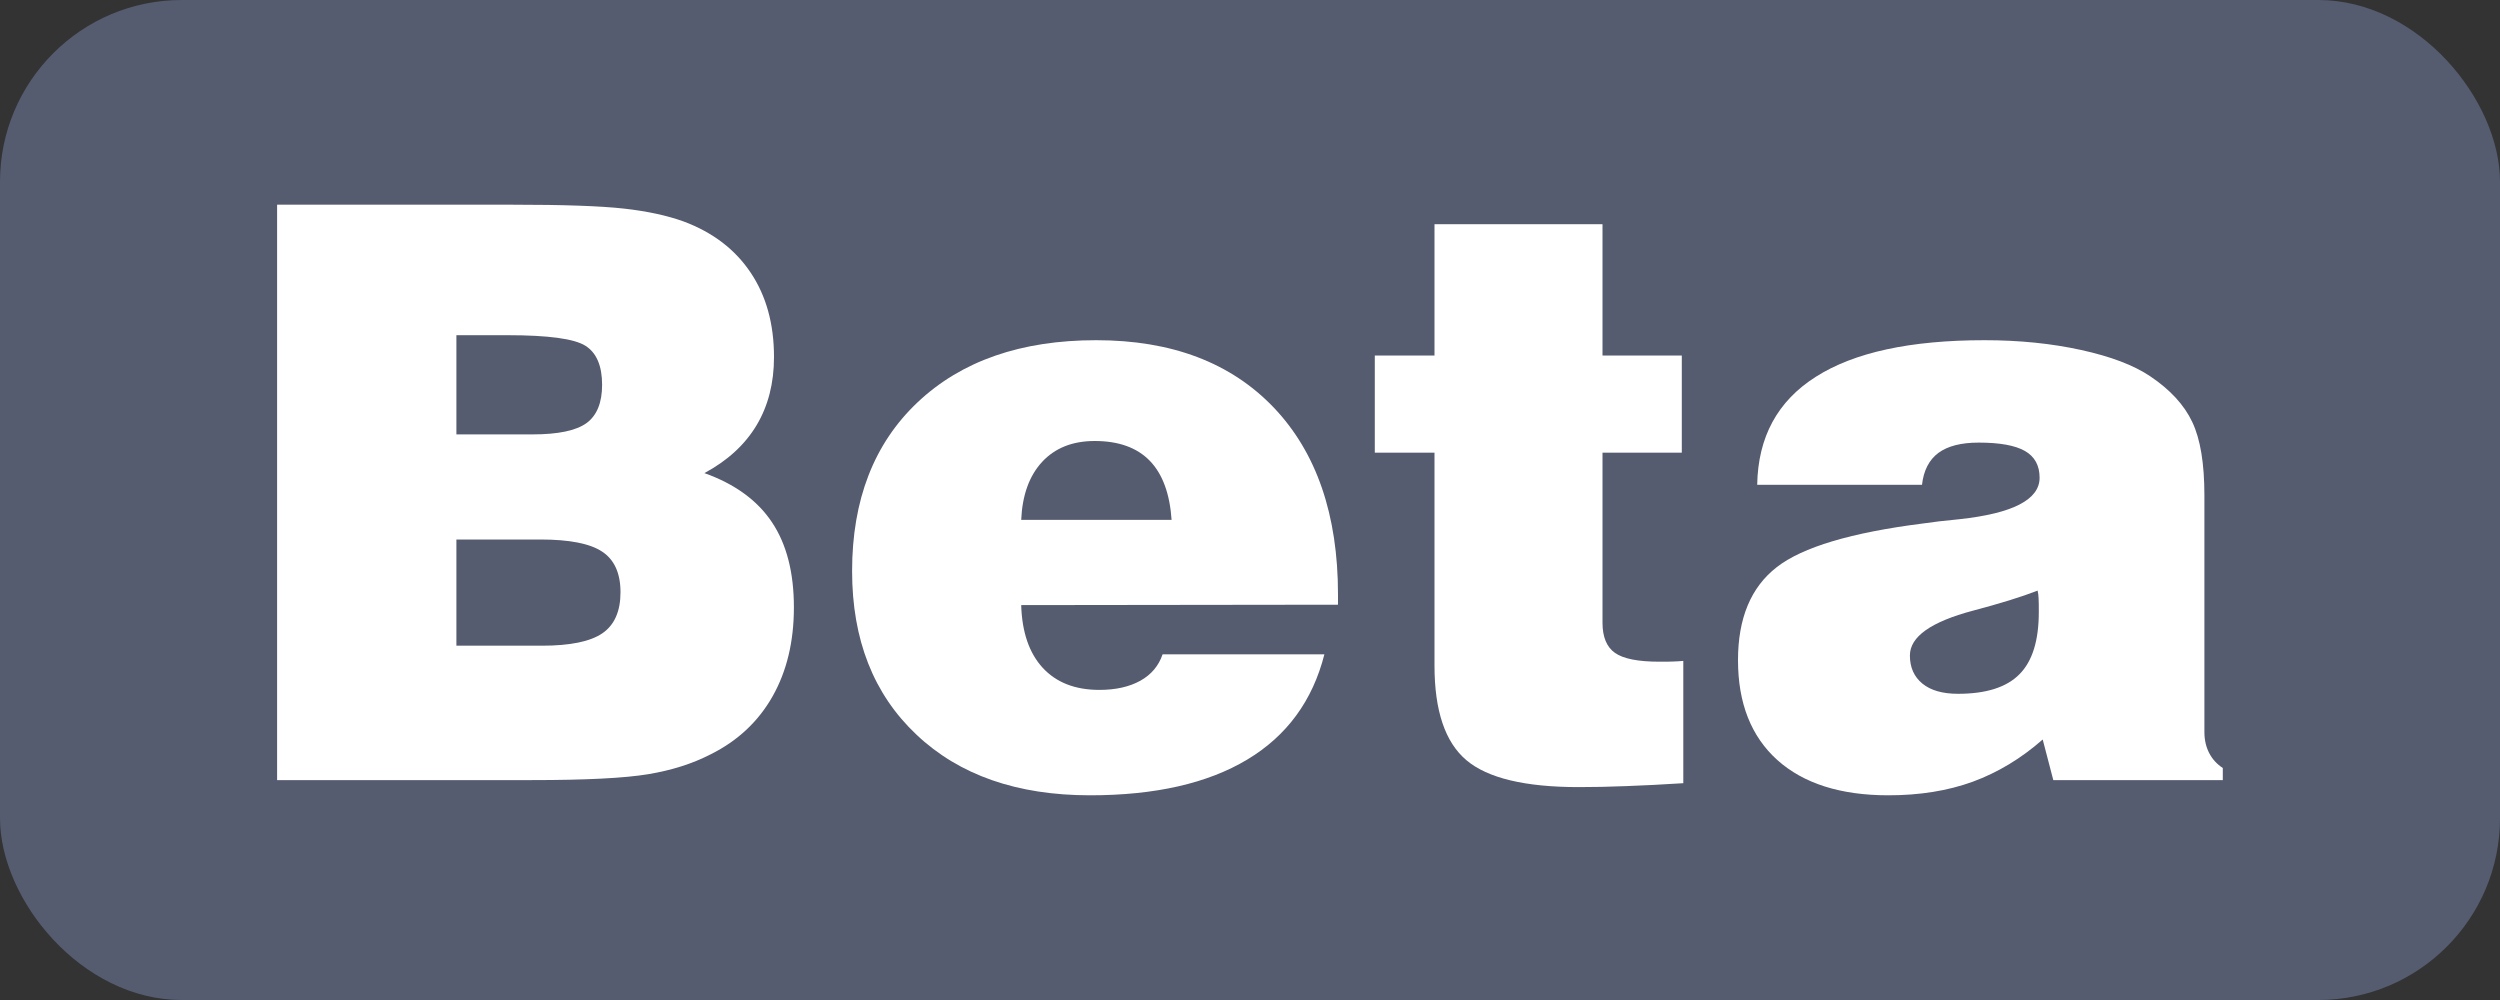
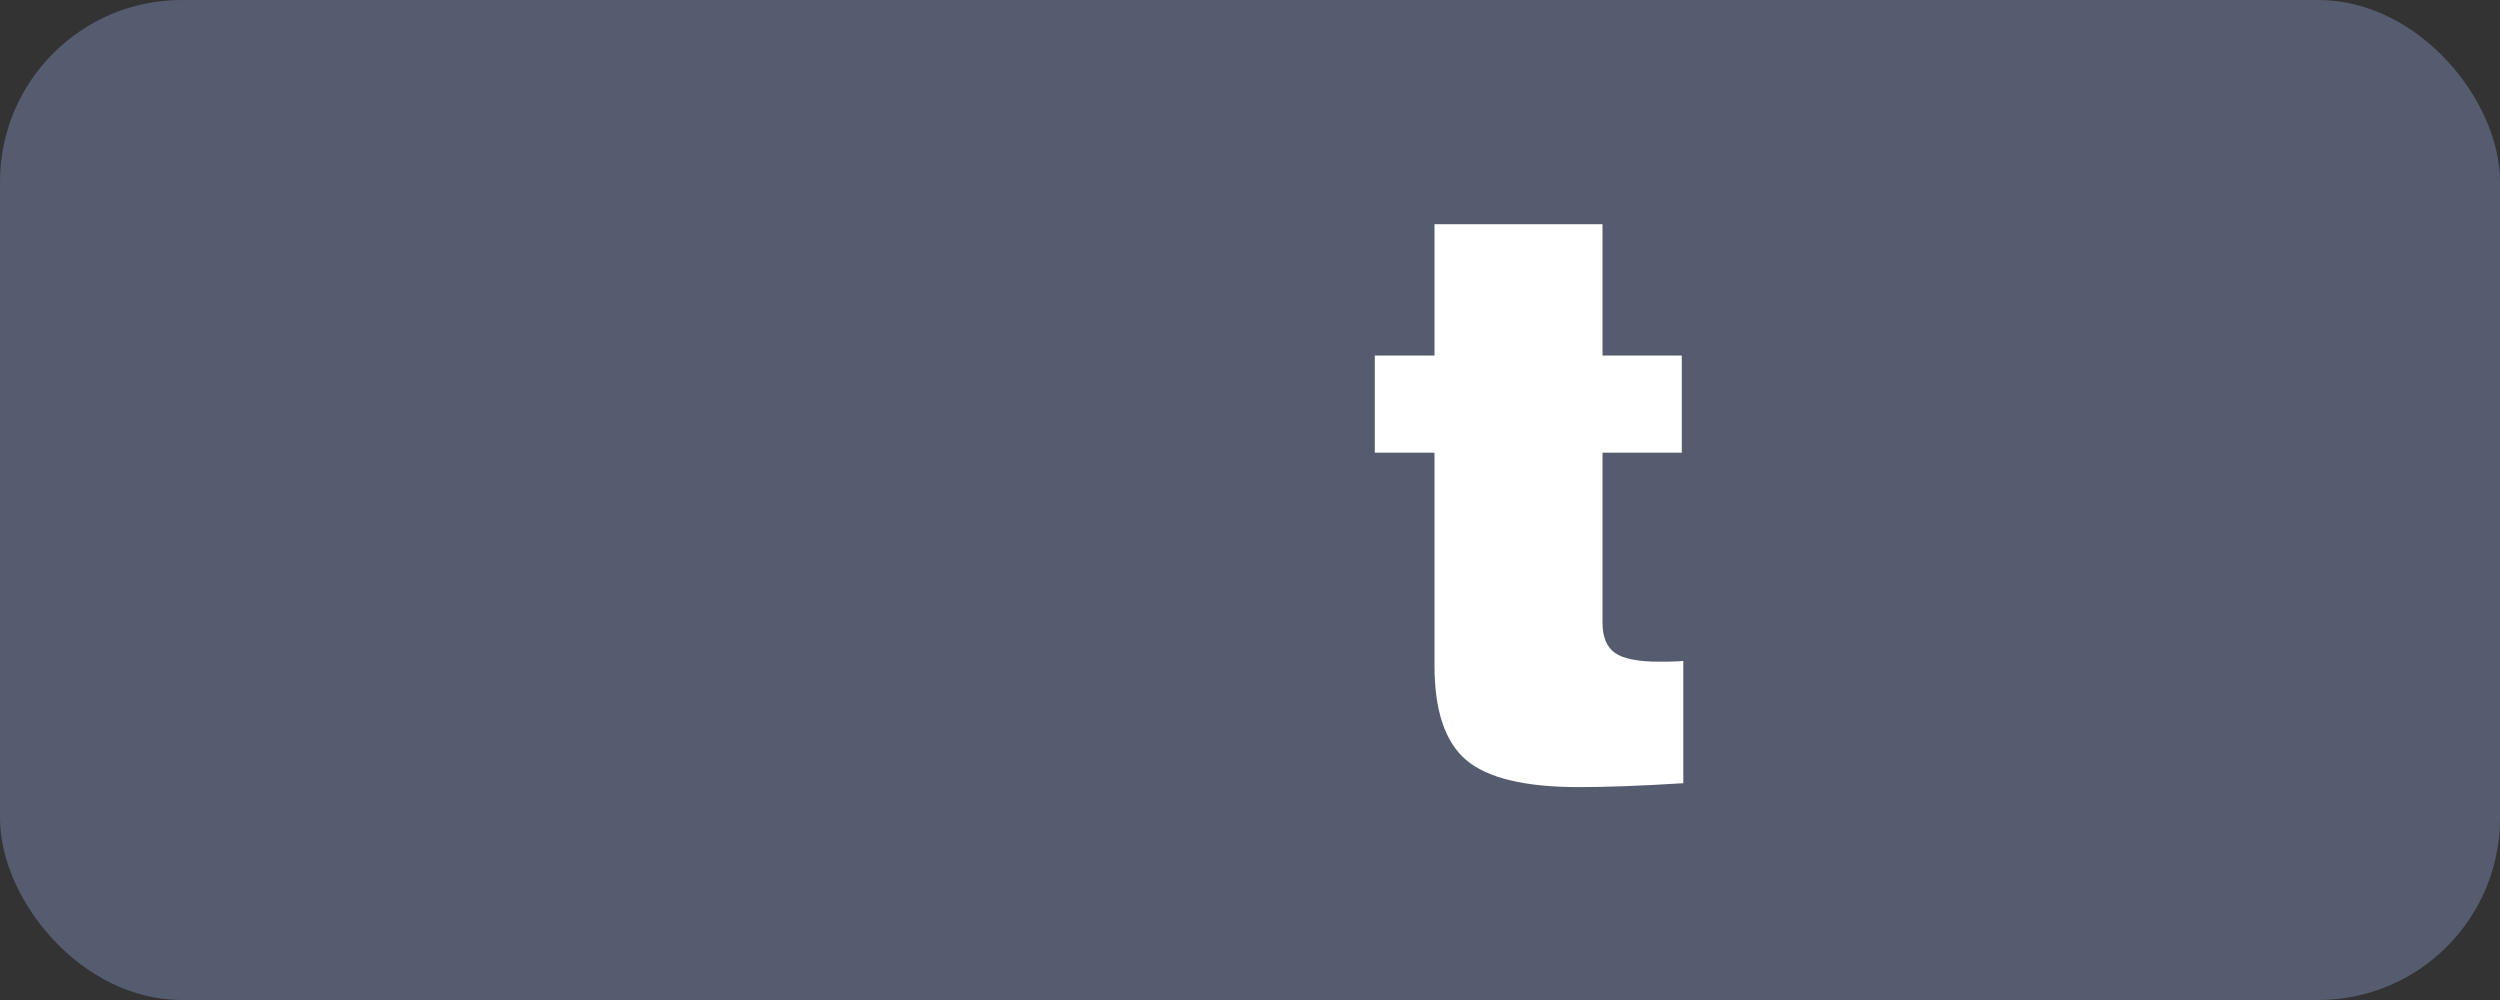
<svg xmlns="http://www.w3.org/2000/svg" width="25px" height="10px" viewBox="0 0 25 10" version="1.1">
  <rect x="0" y="0" width="25" height="10" fill="#333333" stroke="none" />
  <title>beta</title>
  <g id="定稿" stroke="none" stroke-width="1" fill="none" fill-rule="evenodd">
    <g id="首页" transform="translate(-1434, -73)">
      <g id="beta" transform="translate(1434, 73)">
        <rect id="矩形" fill="#555C70" x="0" y="0" width="25" height="10" rx="1.818" />
        <g id="Beta" transform="translate(2.771, 2.047)" fill="#FFFFFF" fill-rule="nonzero">
-           <path d="M1.793,4.41 L2.648,4.41 C2.932,4.41 3.134,4.368 3.254,4.285 C3.374,4.202 3.434,4.065 3.434,3.875 C3.434,3.685 3.372,3.549 3.25,3.469 C3.128,3.388 2.922,3.348 2.633,3.348 L1.793,3.348 L1.793,4.41 Z M1.793,2.297 L2.555,2.297 C2.81,2.297 2.99,2.259 3.094,2.184 C3.198,2.108 3.25,1.98 3.25,1.801 C3.25,1.611 3.194,1.48 3.082,1.41 C2.97,1.34 2.711,1.305 2.305,1.305 L1.793,1.305 L1.793,2.297 Z M0,5.754 L0,0 L2.359,0 C2.867,0 3.237,0.013 3.469,0.039 C3.701,0.065 3.9,0.108 4.066,0.168 C4.358,0.277 4.581,0.448 4.736,0.68 C4.891,0.911 4.969,1.193 4.969,1.523 C4.969,1.784 4.911,2.011 4.795,2.205 C4.679,2.399 4.505,2.559 4.273,2.684 C4.578,2.793 4.803,2.957 4.949,3.176 C5.095,3.395 5.168,3.678 5.168,4.027 C5.168,4.368 5.097,4.665 4.955,4.916 C4.813,5.167 4.607,5.361 4.336,5.496 C4.154,5.59 3.945,5.656 3.711,5.695 C3.477,5.734 3.089,5.754 2.547,5.754 L0,5.754 Z" id="形状" />
-           <path d="M7.441,3.152 L8.945,3.152 C8.927,2.889 8.854,2.692 8.727,2.561 C8.599,2.429 8.415,2.363 8.176,2.363 C7.954,2.363 7.779,2.433 7.65,2.572 C7.521,2.712 7.452,2.905 7.441,3.152 Z M8.855,4.496 L10.473,4.496 C10.355,4.96 10.098,5.311 9.701,5.549 C9.304,5.787 8.78,5.906 8.129,5.906 C7.4,5.906 6.821,5.704 6.393,5.299 C5.964,4.894 5.75,4.349 5.75,3.664 C5.75,2.951 5.969,2.387 6.406,1.975 C6.844,1.562 7.439,1.355 8.191,1.355 C8.947,1.355 9.538,1.58 9.967,2.029 C10.395,2.479 10.609,3.102 10.609,3.898 L10.609,4 L7.441,4.004 C7.449,4.275 7.521,4.484 7.656,4.631 C7.792,4.778 7.98,4.852 8.223,4.852 C8.387,4.852 8.523,4.821 8.633,4.76 C8.742,4.699 8.816,4.611 8.855,4.496 Z" id="形状" />
          <path d="M13.254,4.18 C13.254,4.323 13.296,4.424 13.379,4.482 C13.462,4.541 13.611,4.57 13.824,4.57 C13.887,4.57 13.934,4.57 13.967,4.568 C13.999,4.567 14.031,4.565 14.062,4.562 L14.062,5.785 C13.854,5.798 13.665,5.808 13.494,5.814 C13.324,5.821 13.164,5.824 13.016,5.824 C12.479,5.824 12.105,5.734 11.893,5.555 C11.68,5.375 11.574,5.06 11.574,4.609 L11.574,2.48 L10.977,2.48 L10.977,1.508 L11.574,1.508 L11.574,0.195 L13.254,0.195 L13.254,1.508 L14.047,1.508 L14.047,2.48 L13.254,2.48 L13.254,4.18 Z" id="路径" />
-           <path d="M17.605,3.859 C17.444,3.922 17.229,3.988 16.961,4.059 C16.539,4.171 16.328,4.32 16.328,4.508 C16.328,4.628 16.37,4.721 16.453,4.789 C16.536,4.857 16.655,4.891 16.809,4.891 C17.09,4.891 17.295,4.826 17.424,4.695 C17.553,4.565 17.617,4.358 17.617,4.074 C17.617,4.014 17.617,3.969 17.615,3.939 C17.614,3.91 17.611,3.883 17.605,3.859 Z M17.762,5.754 L17.656,5.348 C17.44,5.538 17.207,5.678 16.957,5.77 C16.707,5.861 16.426,5.906 16.113,5.906 C15.634,5.906 15.264,5.788 15.002,5.553 C14.74,5.317 14.609,4.984 14.609,4.555 C14.609,4.135 14.738,3.826 14.996,3.625 C15.254,3.424 15.741,3.279 16.457,3.188 C16.548,3.174 16.671,3.16 16.824,3.145 C17.358,3.087 17.625,2.949 17.625,2.73 C17.625,2.608 17.576,2.519 17.479,2.463 C17.381,2.407 17.227,2.379 17.016,2.379 C16.841,2.379 16.707,2.413 16.613,2.482 C16.52,2.551 16.465,2.658 16.449,2.801 L14.801,2.801 C14.809,2.324 15.004,1.964 15.387,1.721 C15.77,1.477 16.332,1.355 17.074,1.355 C17.423,1.355 17.745,1.388 18.041,1.453 C18.337,1.518 18.566,1.605 18.73,1.715 C18.931,1.85 19.072,2.003 19.152,2.174 C19.233,2.344 19.273,2.589 19.273,2.906 L19.273,5.273 C19.273,5.352 19.289,5.421 19.32,5.482 C19.352,5.544 19.397,5.594 19.457,5.633 L19.457,5.754 L17.762,5.754 Z" id="形状" />
        </g>
      </g>
    </g>
  </g>
</svg>